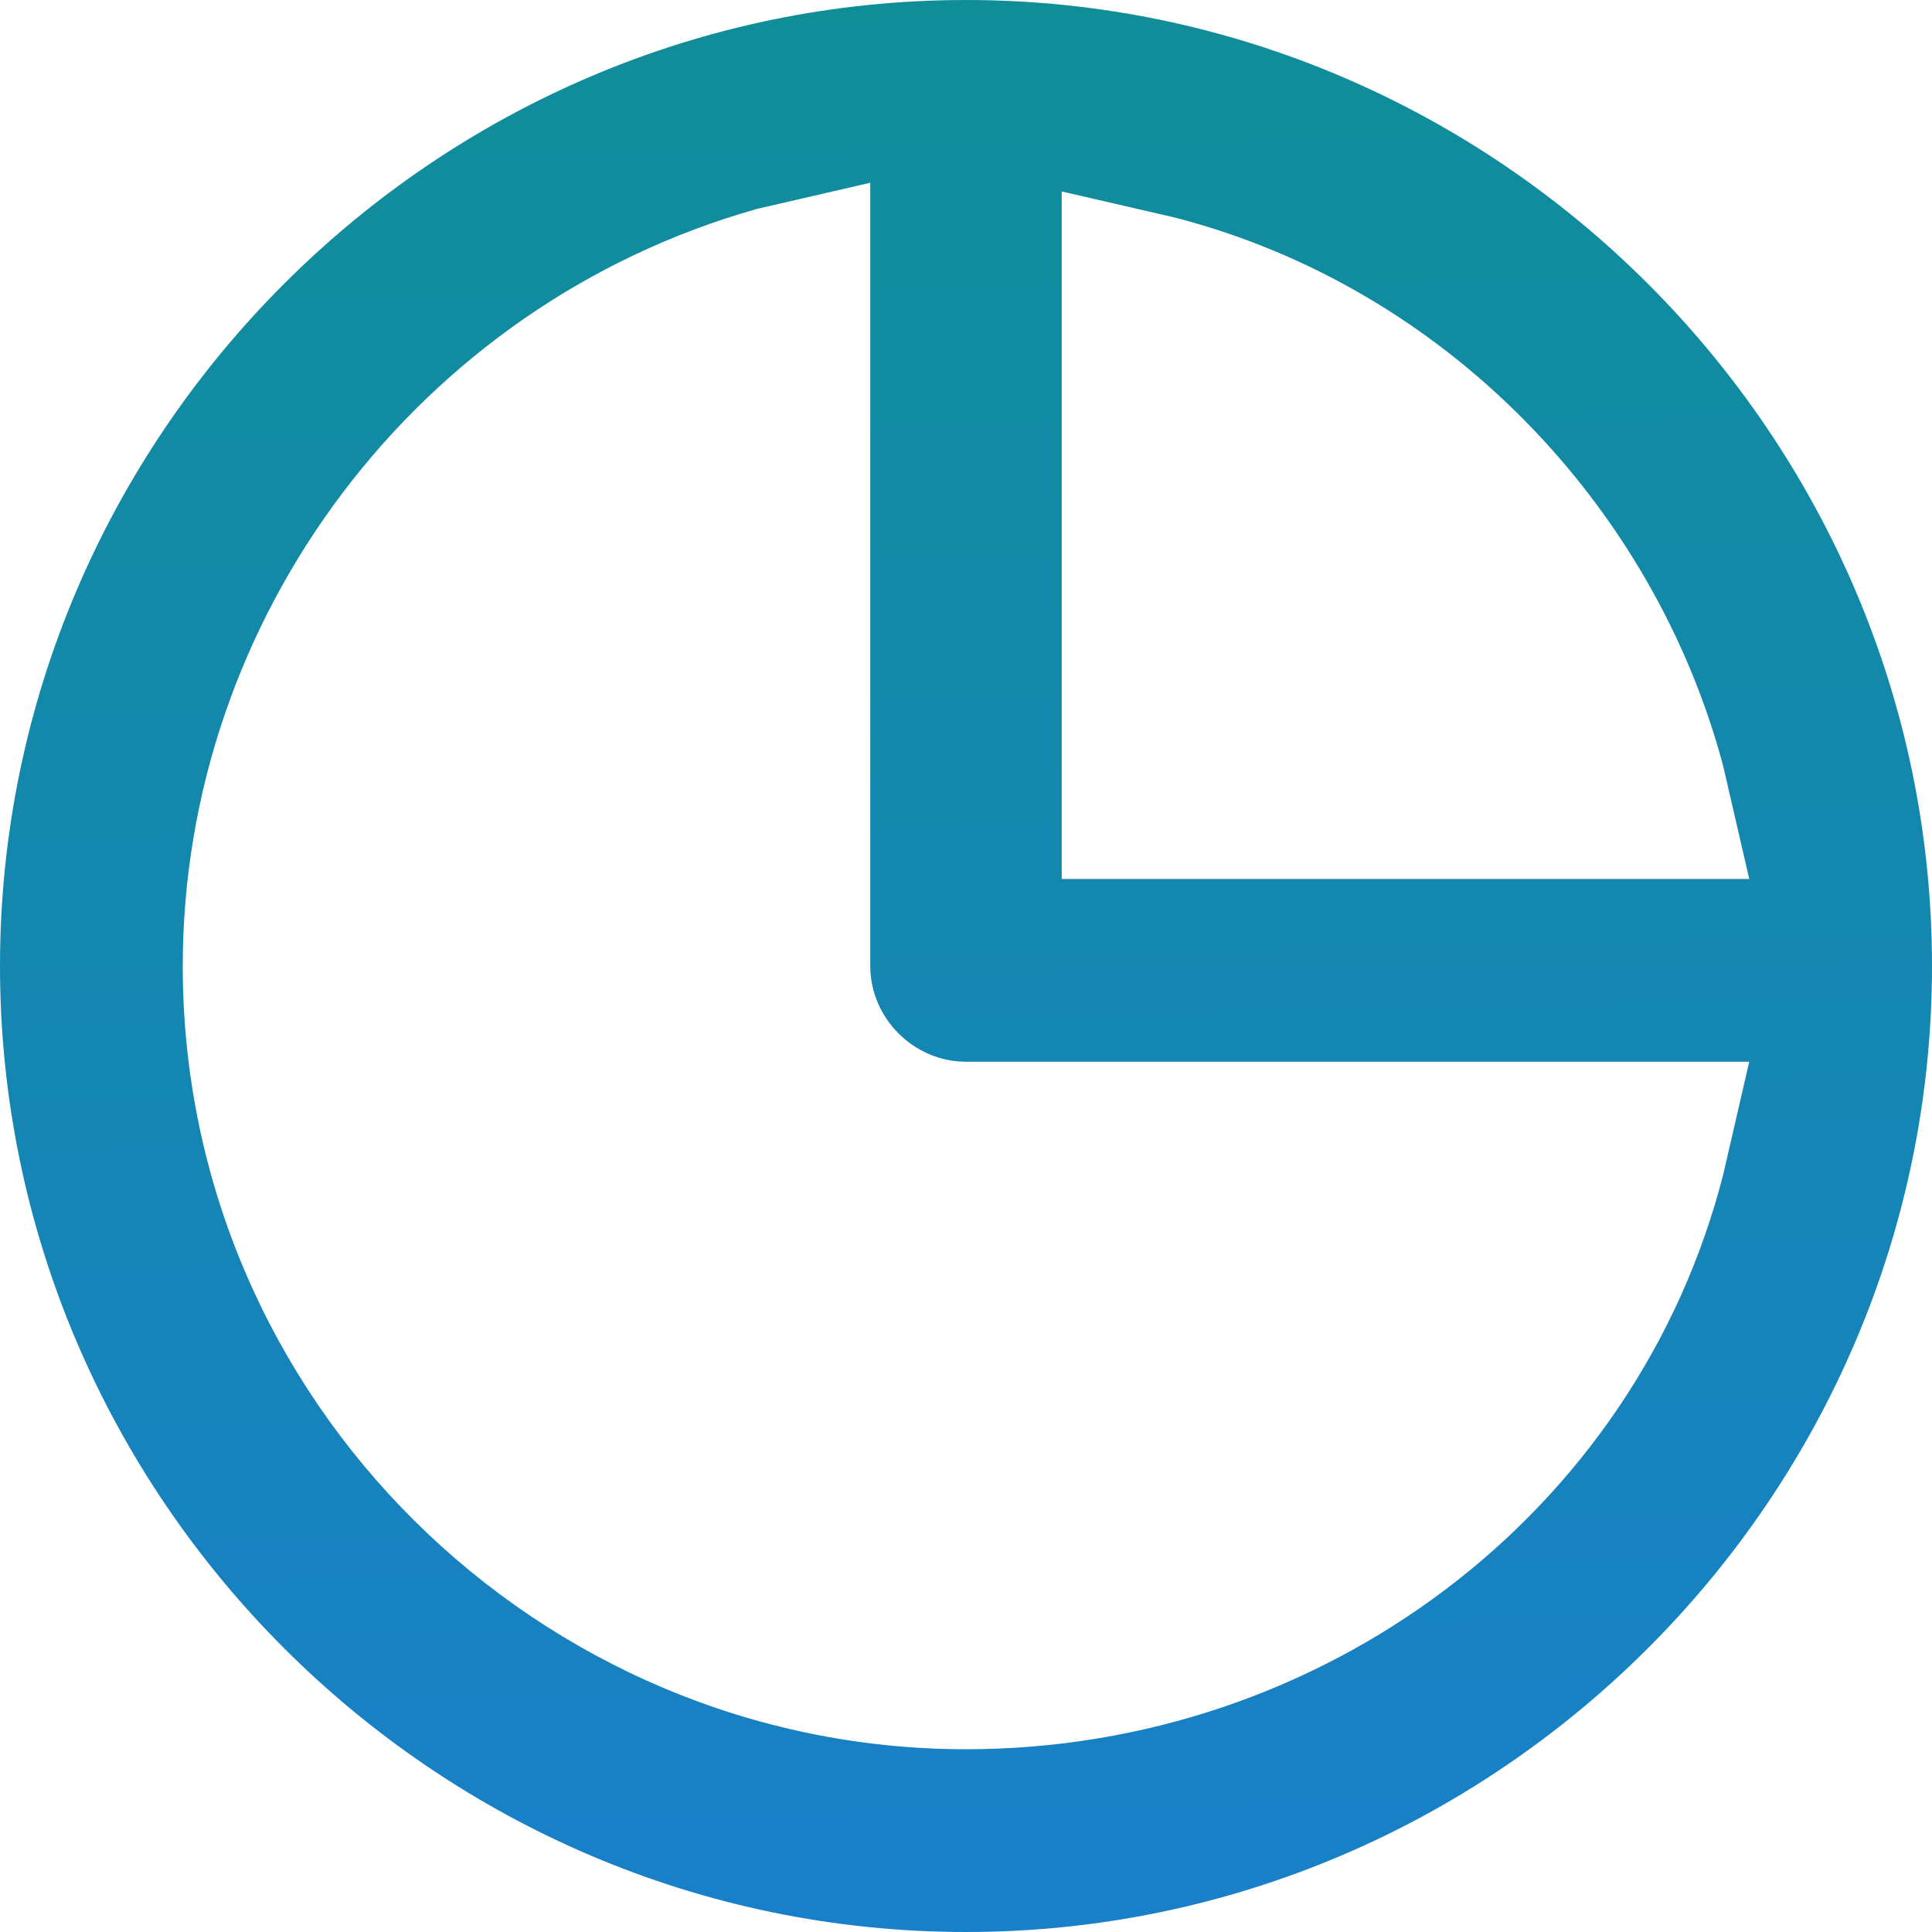
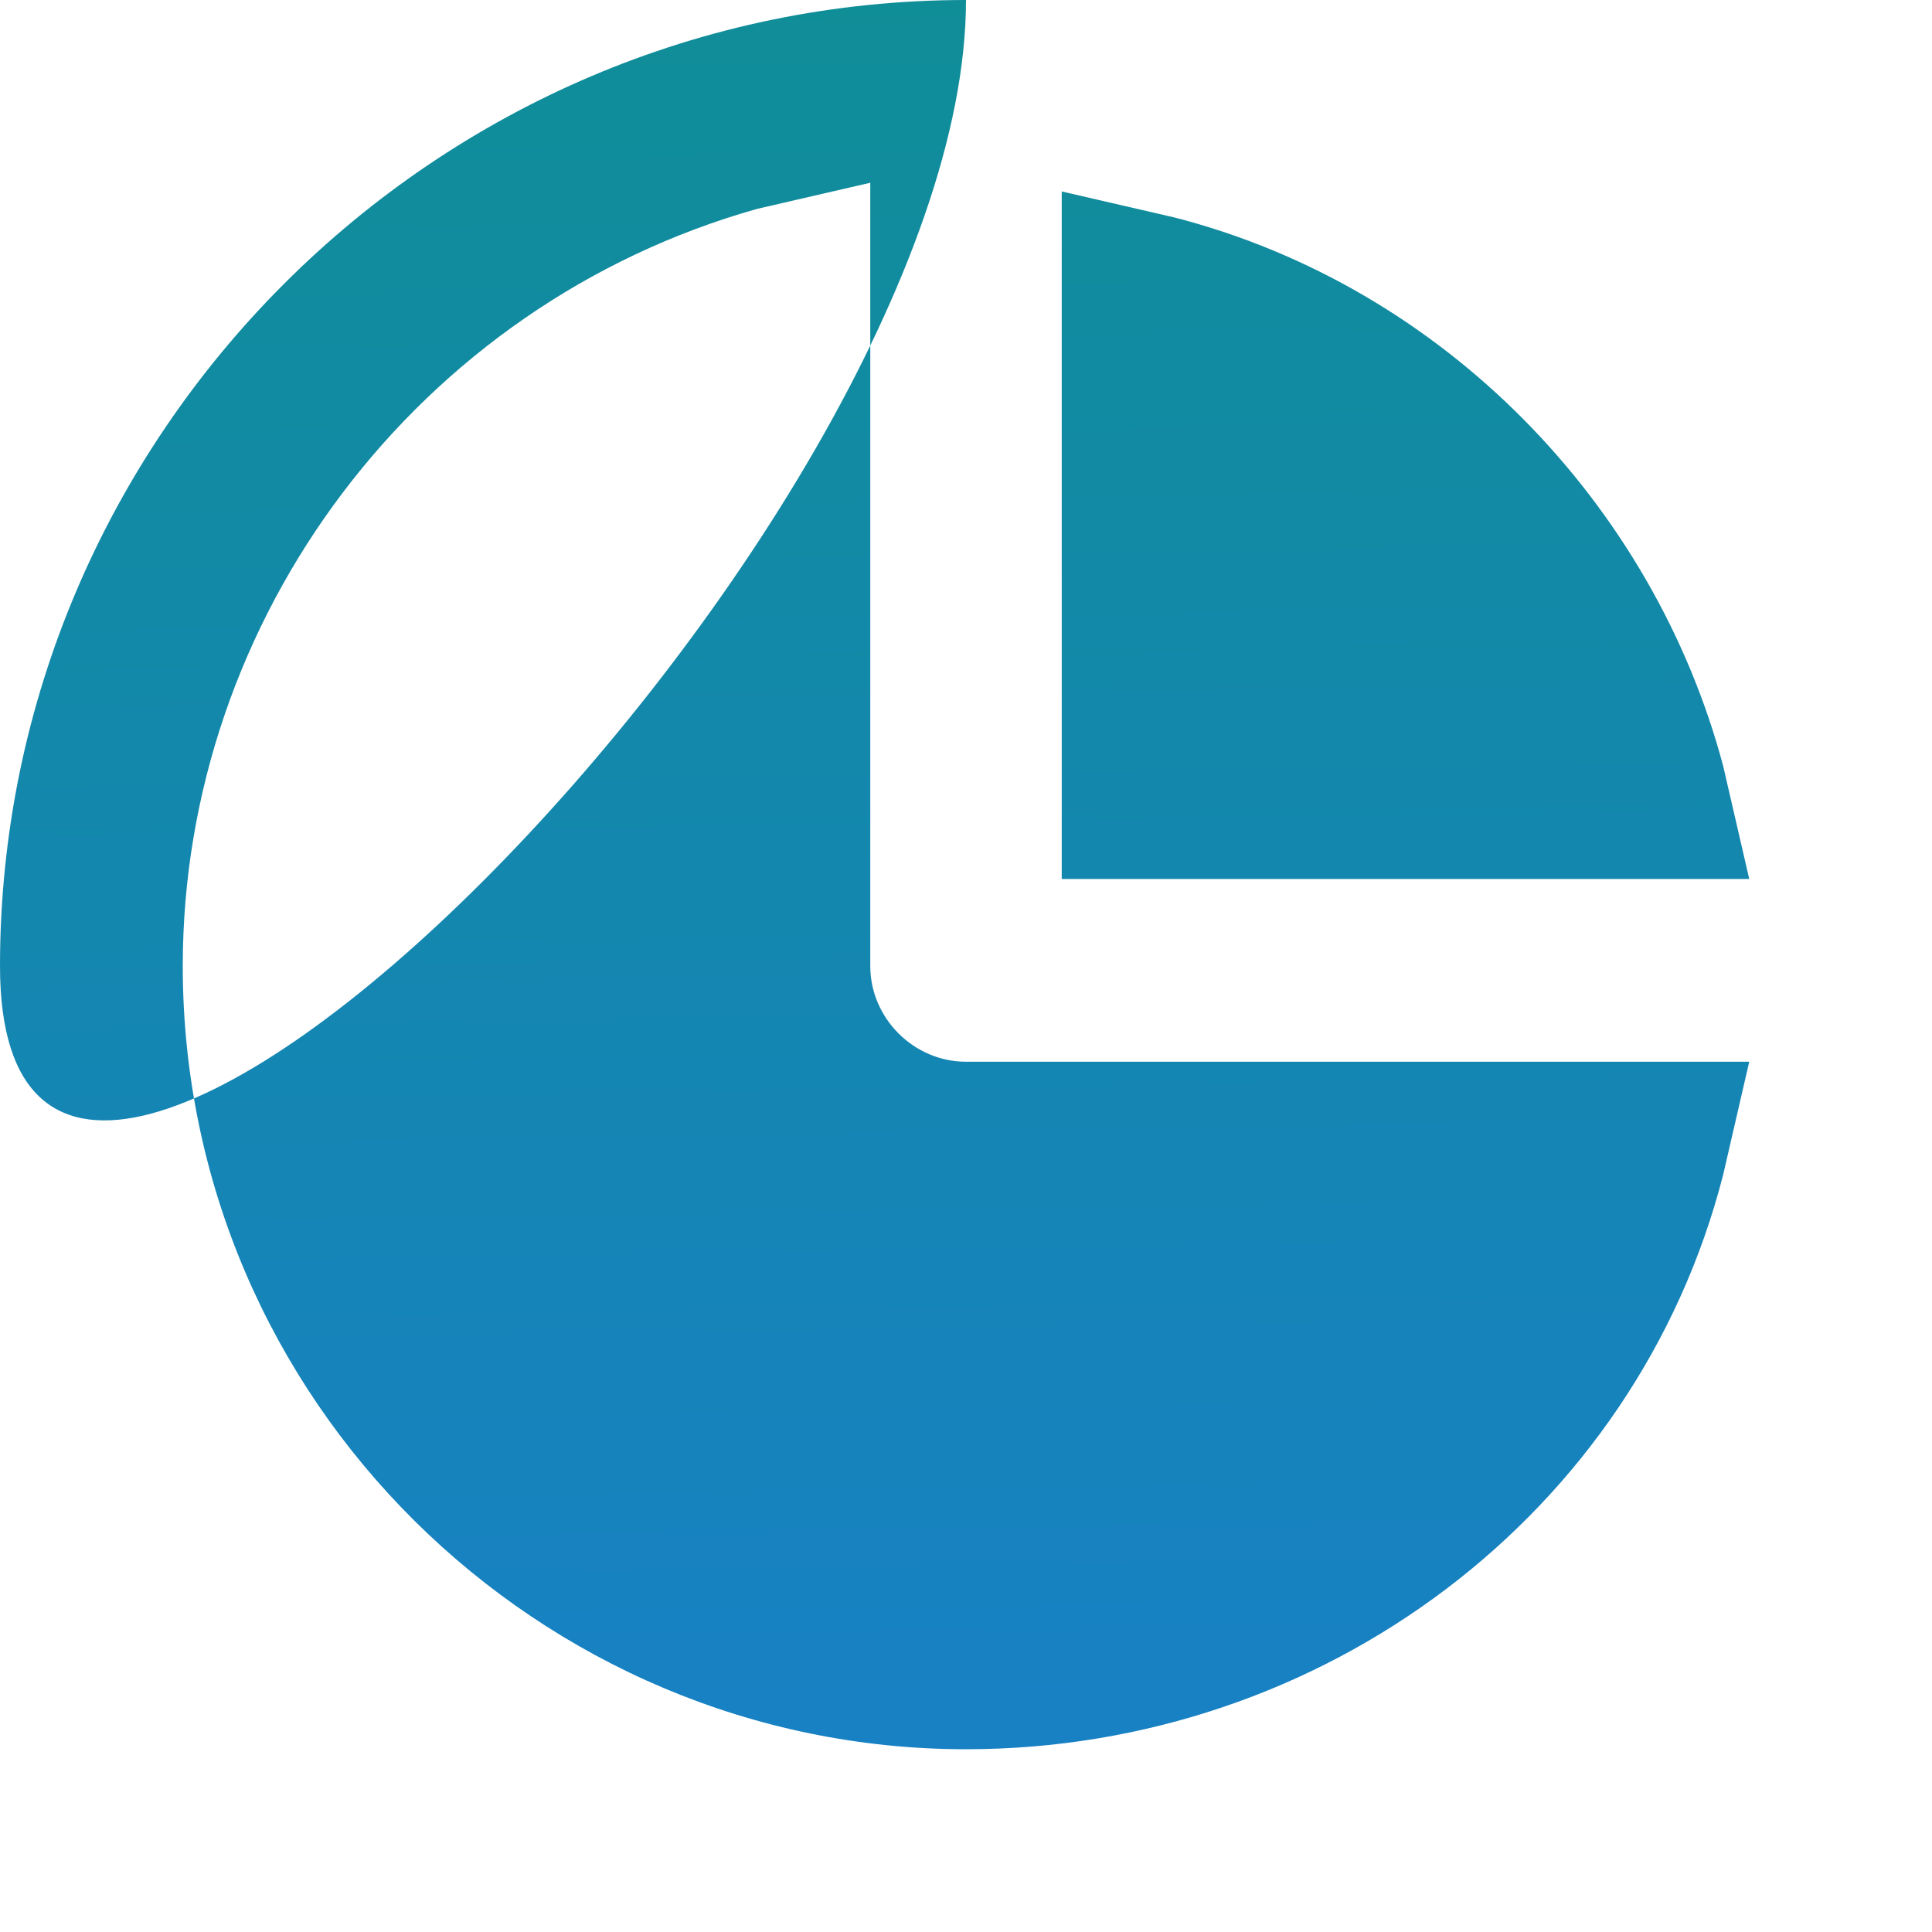
<svg xmlns="http://www.w3.org/2000/svg" id="Capa_1" x="0px" y="0px" viewBox="0 0 22.2 22.2" style="enable-background:new 0 0 22.2 22.2;" xml:space="preserve">
  <style type="text/css"> .st0{fill:url(#SVGID_1_);} </style>
  <linearGradient id="SVGID_1_" gradientUnits="userSpaceOnUse" x1="1034.32" y1="-5079.301" x2="1035.494" y2="-5154.823" gradientTransform="matrix(1 0 0 -1 -1024 -5118.399)">
    <stop offset="0" style="stop-color:#00A742" />
    <stop offset="1" style="stop-color:#1E76E8" />
  </linearGradient>
-   <path class="st0" d="M11.1,0C5,0,0,5,0,11.1s5,11.1,11.1,11.1s11.1-5,11.1-11.1S17.2,0,11.1,0z M19.8,13.5c-1,3.9-4.6,6.6-8.7,6.6 c-4.9,0-9-4-9-9c0-4,2.7-7.6,6.6-8.7L10,2.1v9c0,0.6,0.5,1.1,1.1,1.1h9L19.8,13.5z M20.1,10.1h-7.9V2.2l1.3,0.3 c3.1,0.8,5.5,3.3,6.3,6.3L20.1,10.1z" />
+   <path class="st0" d="M11.1,0C5,0,0,5,0,11.1s11.1-5,11.1-11.1S17.2,0,11.1,0z M19.8,13.5c-1,3.9-4.6,6.6-8.7,6.6 c-4.9,0-9-4-9-9c0-4,2.7-7.6,6.6-8.7L10,2.1v9c0,0.6,0.5,1.1,1.1,1.1h9L19.8,13.5z M20.1,10.1h-7.9V2.2l1.3,0.3 c3.1,0.8,5.5,3.3,6.3,6.3L20.1,10.1z" />
</svg>